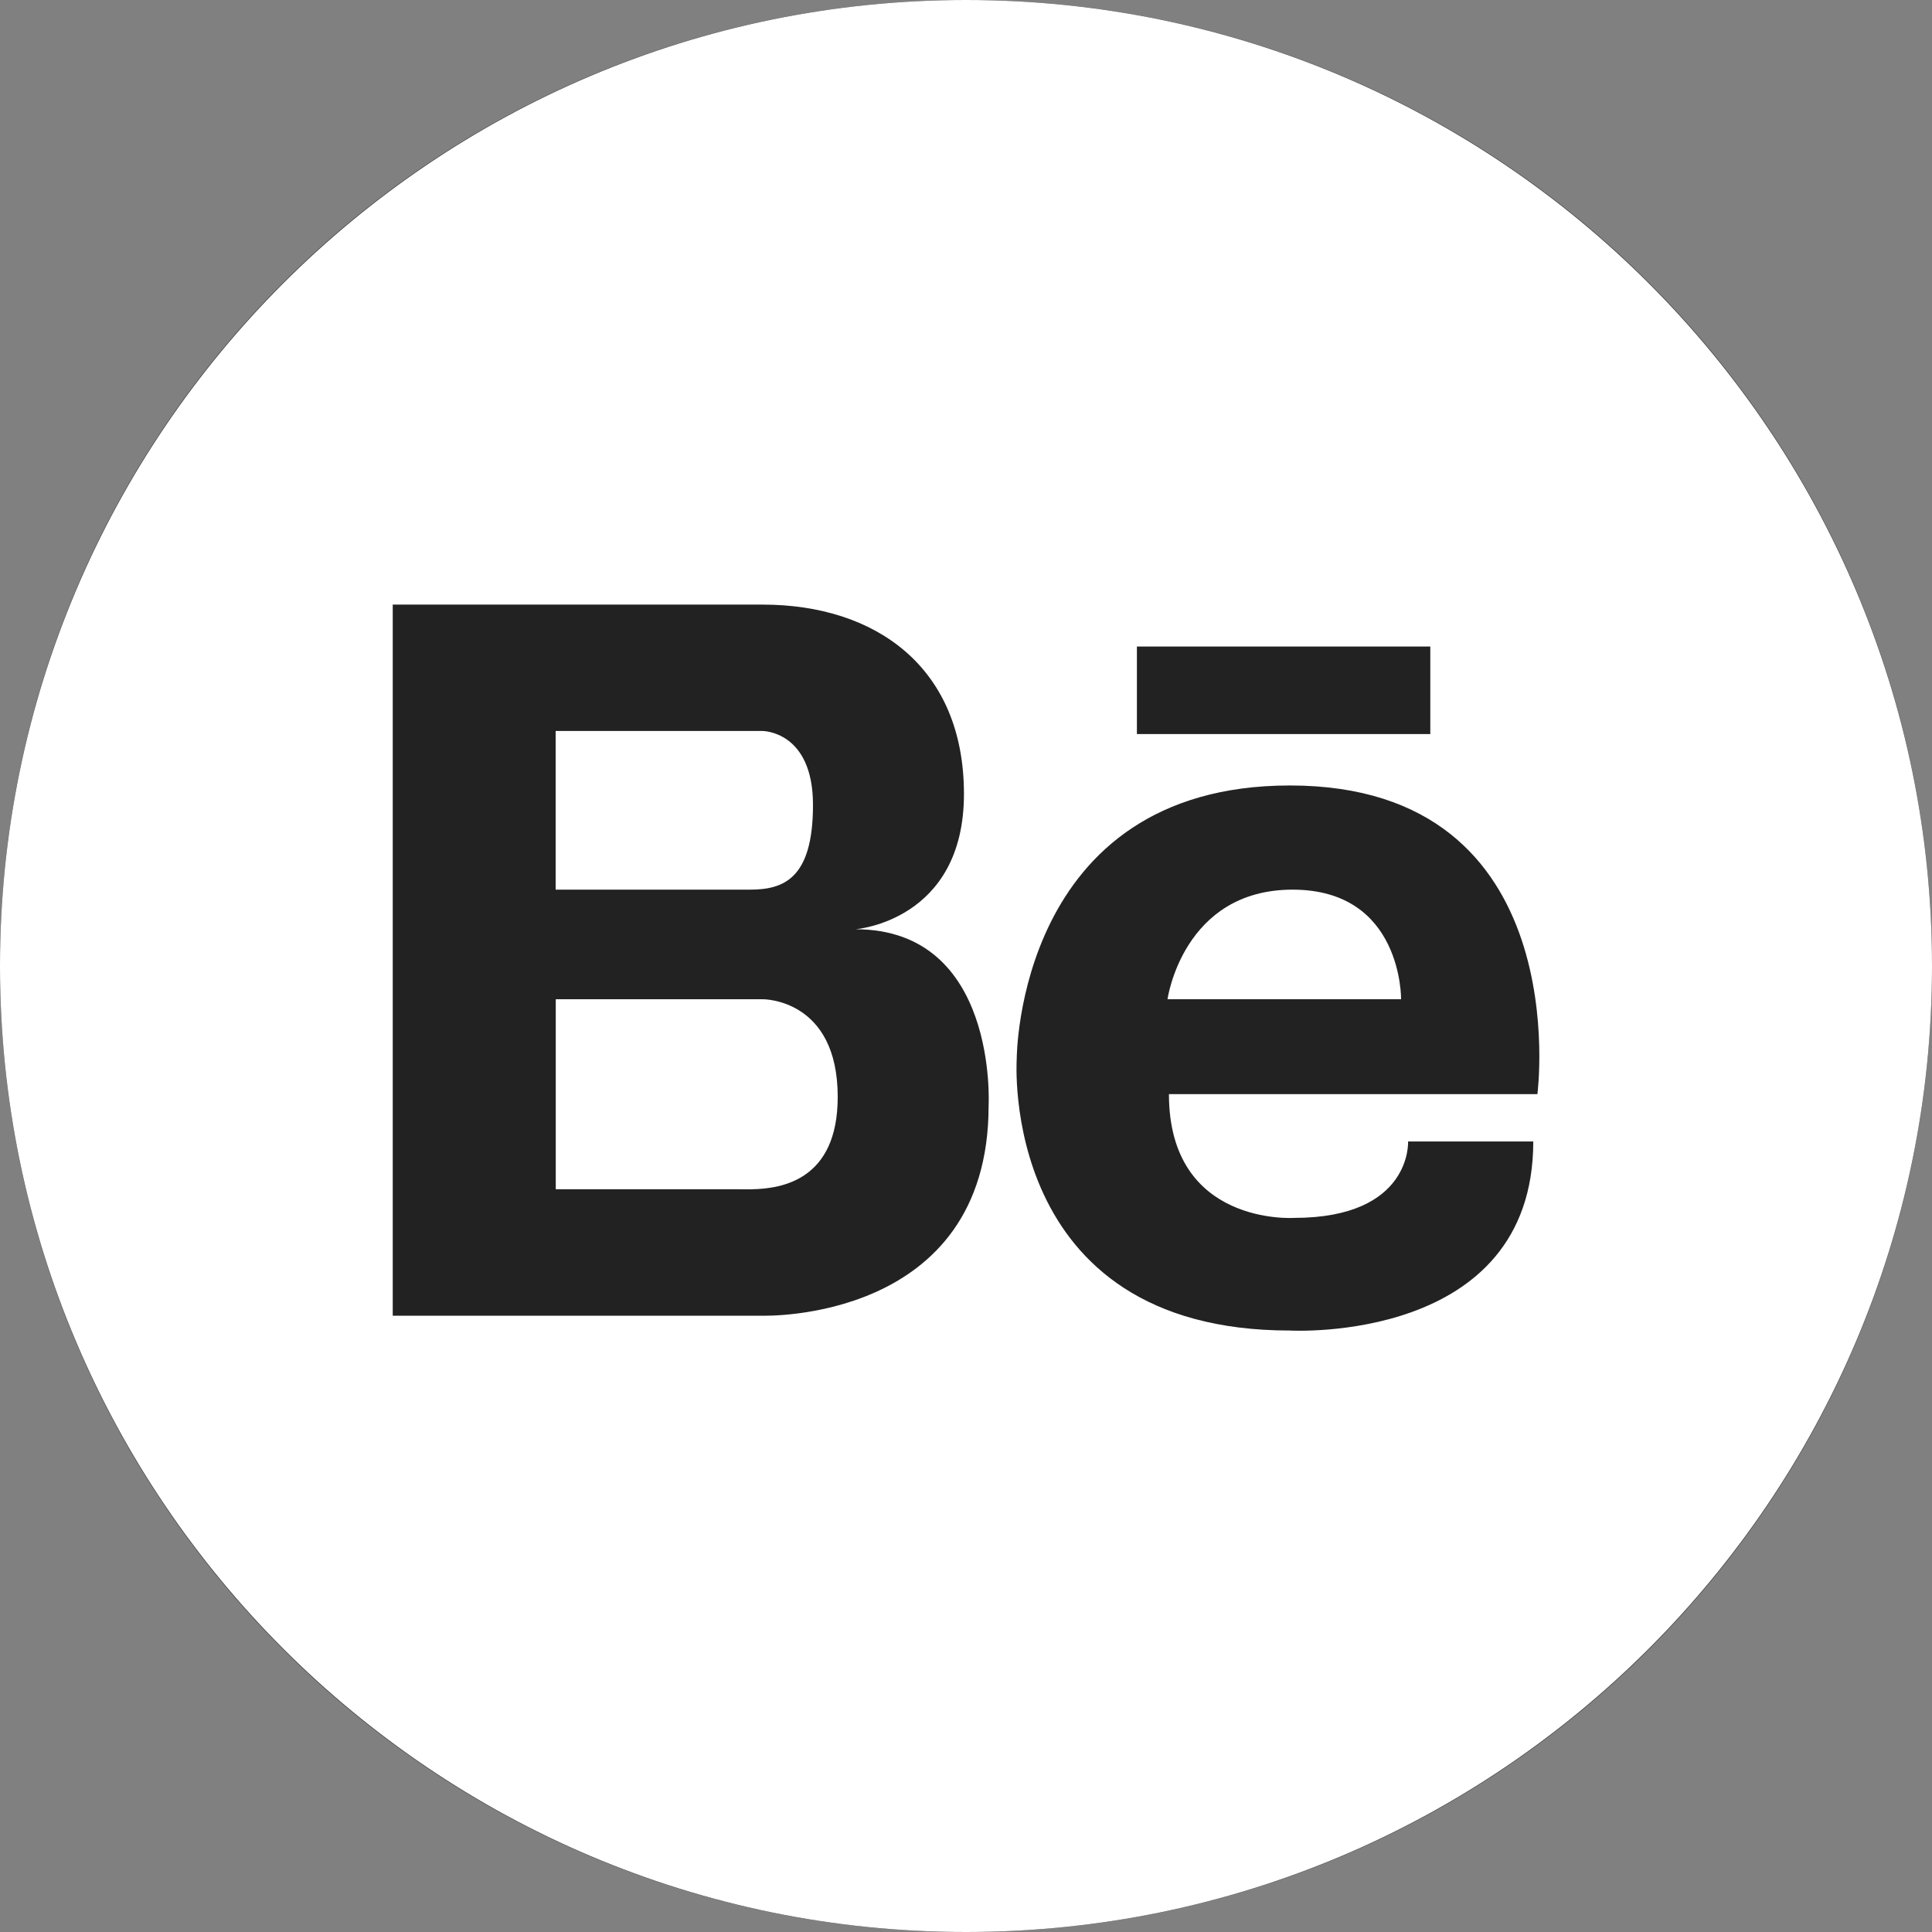
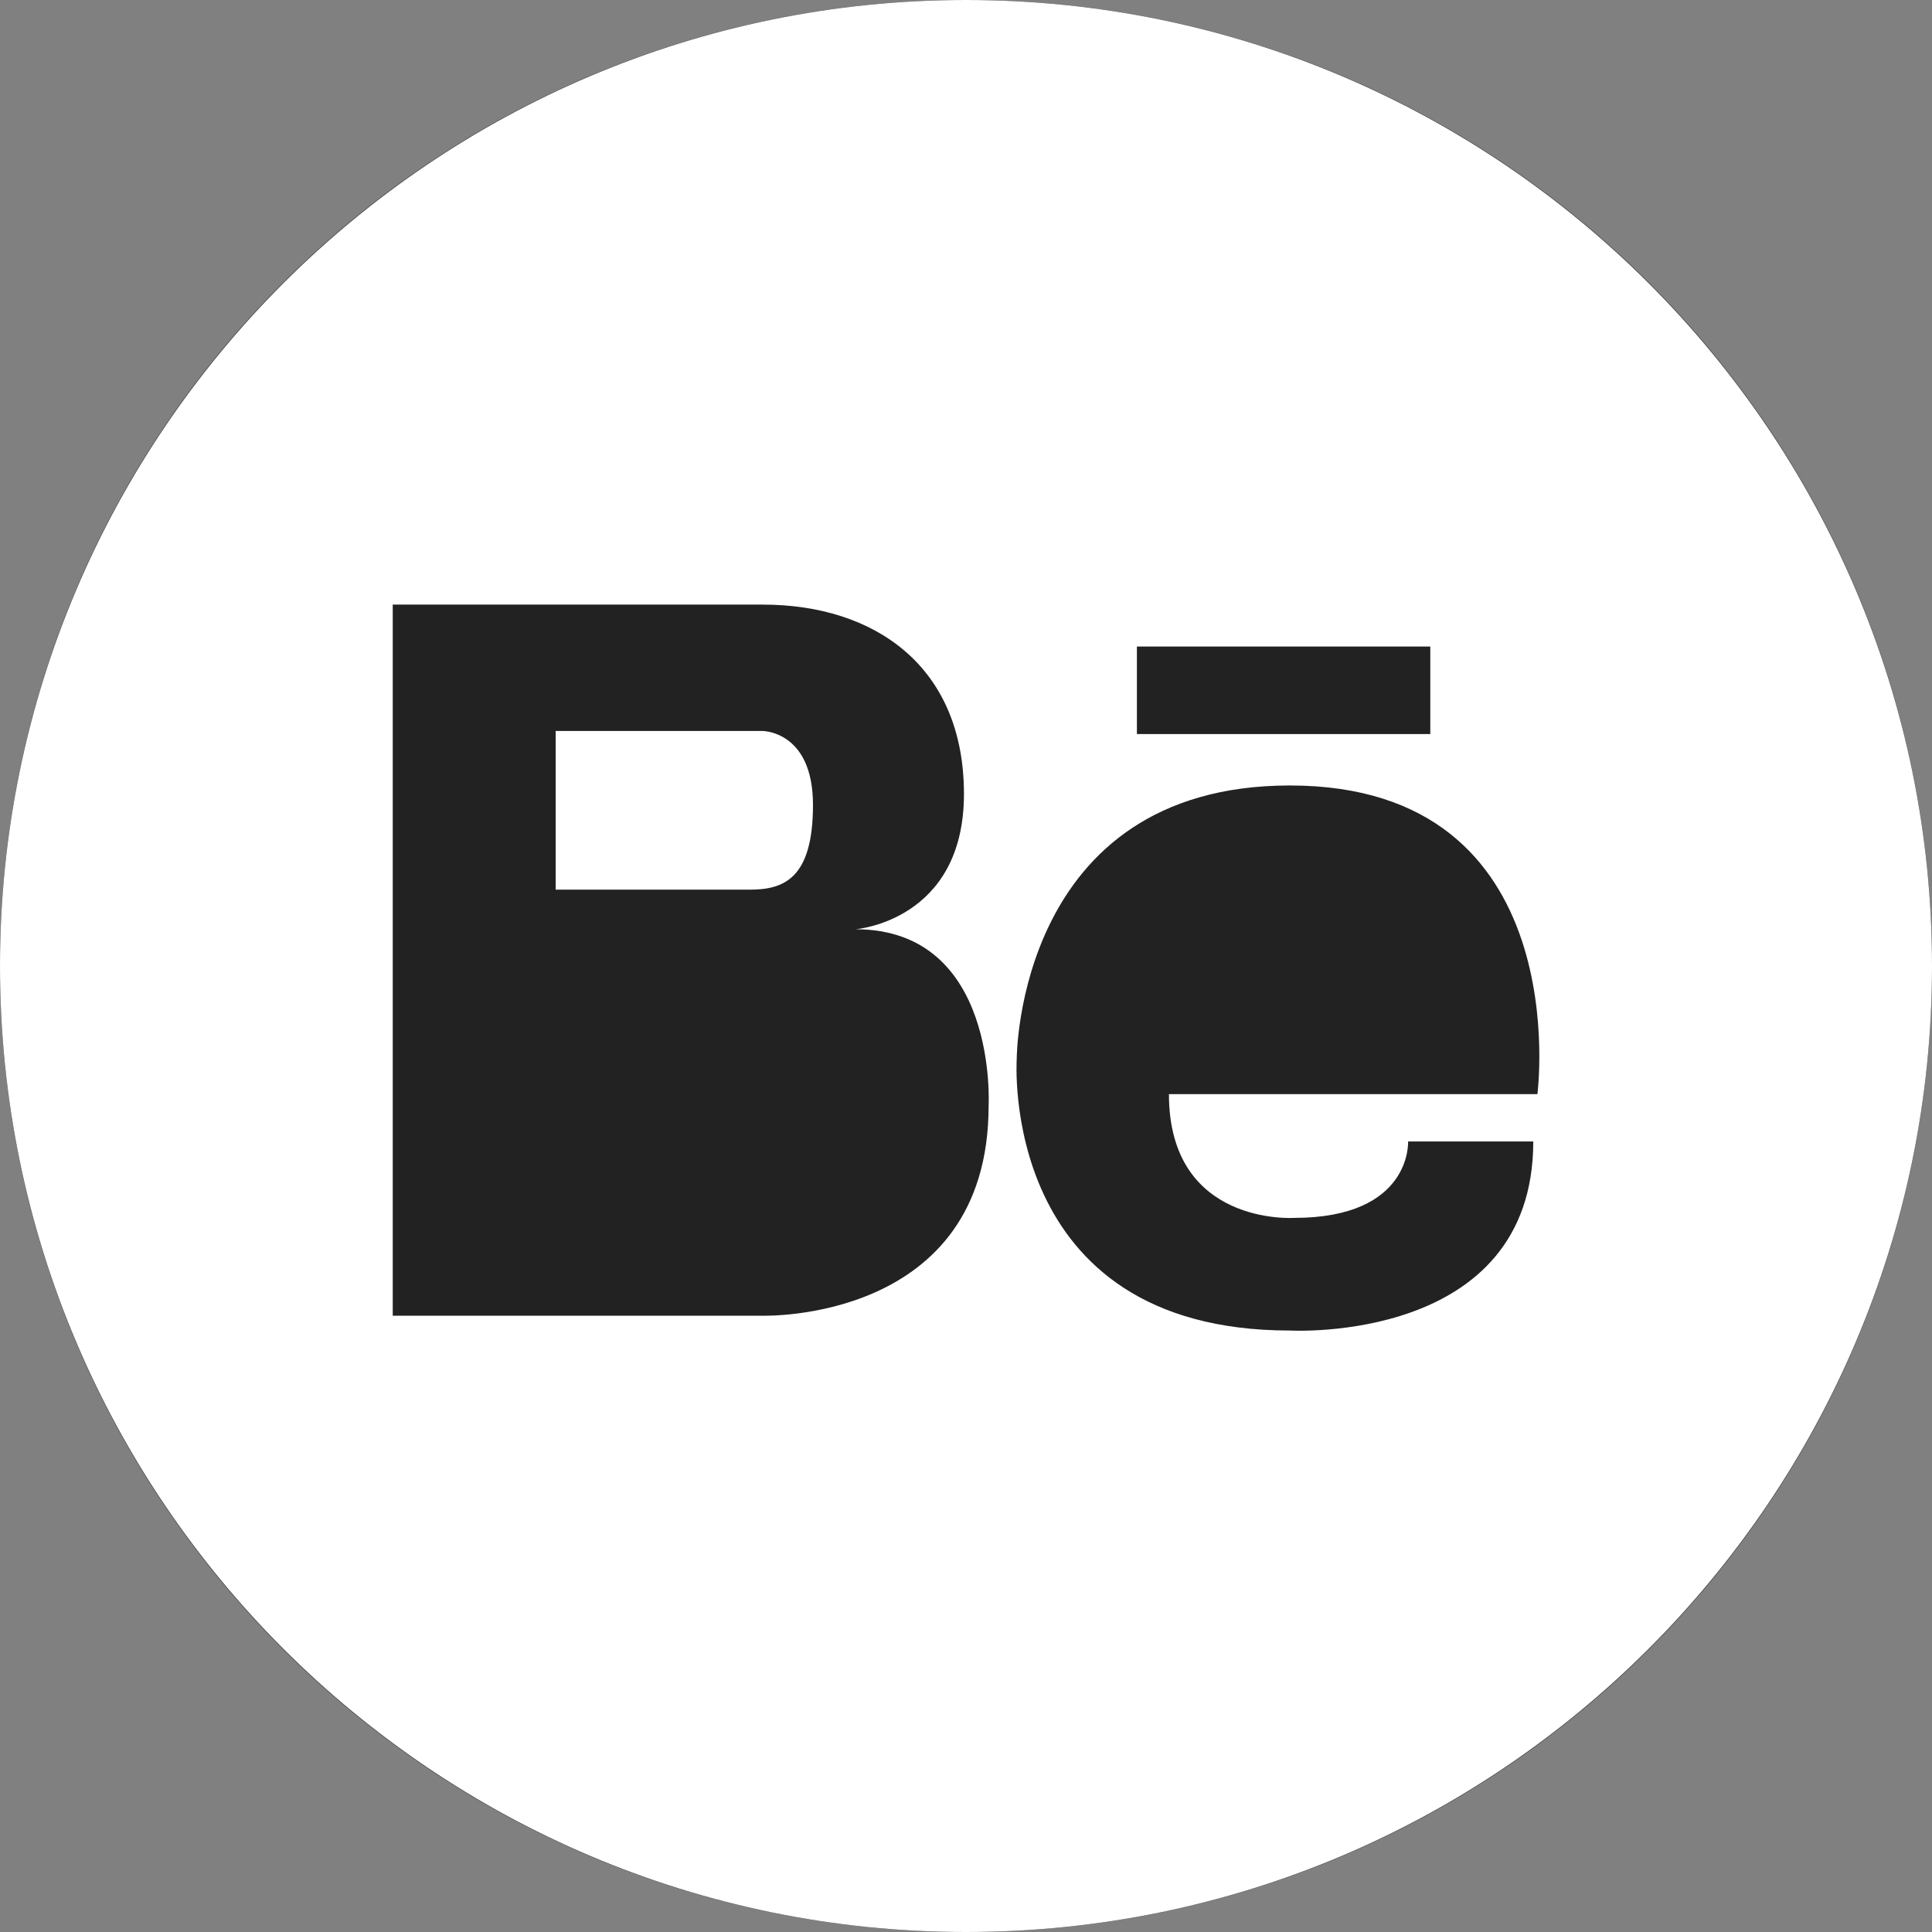
<svg xmlns="http://www.w3.org/2000/svg" width="50" height="50" viewBox="0 0 50 50" fill="none">
  <rect x="0" y="0" width="50" height="50" fill="#808080" stroke="none" />
  <path d="M50 25C50 38.807 38.807 50 25 50C11.193 50 0 38.807 0 25C0 11.193 11.193 0 25 0C38.807 0 50 11.193 50 25Z" fill="#222222" />
  <path d="M21.04 20.831C21.04 18.918 19.738 18.918 19.738 18.918H14.38V23.024H19.406C20.275 23.024 21.04 22.747 21.04 20.831Z" fill="white" />
-   <path d="M33.453 23.024C30.611 23.024 30.215 25.86 30.215 25.86H36.26C36.26 25.86 36.298 23.024 33.453 23.024Z" fill="white" />
-   <path d="M19.738 25.86H14.383V30.778H19.127C19.208 30.778 19.326 30.782 19.468 30.778C20.231 30.761 21.68 30.542 21.68 28.388C21.68 25.836 19.738 25.86 19.738 25.86Z" fill="white" />
  <path d="M25 0C11.215 0 0 11.215 0 25C0 38.785 11.215 50 25 50C38.785 50 50 38.785 50 25C50 11.215 38.785 0 25 0ZM29.423 16.732H37.016V18.998H29.423V16.732ZM25.585 28.618C25.585 34.234 19.738 34.05 19.738 34.05H10.164V15.647H19.738C22.65 15.647 24.947 17.255 24.947 20.548C24.947 23.84 22.139 24.049 22.139 24.049C25.84 24.049 25.585 28.618 25.585 28.618ZM39.788 28.316H30.252C30.252 31.736 33.49 31.519 33.49 31.519C36.548 31.519 36.441 29.541 36.441 29.541H39.681C39.681 34.794 33.383 34.434 33.383 34.434C25.828 34.434 26.313 27.4 26.313 27.4C26.313 27.4 26.307 20.328 33.383 20.328C40.832 20.328 39.788 28.316 39.788 28.316Z" fill="white" />
</svg>